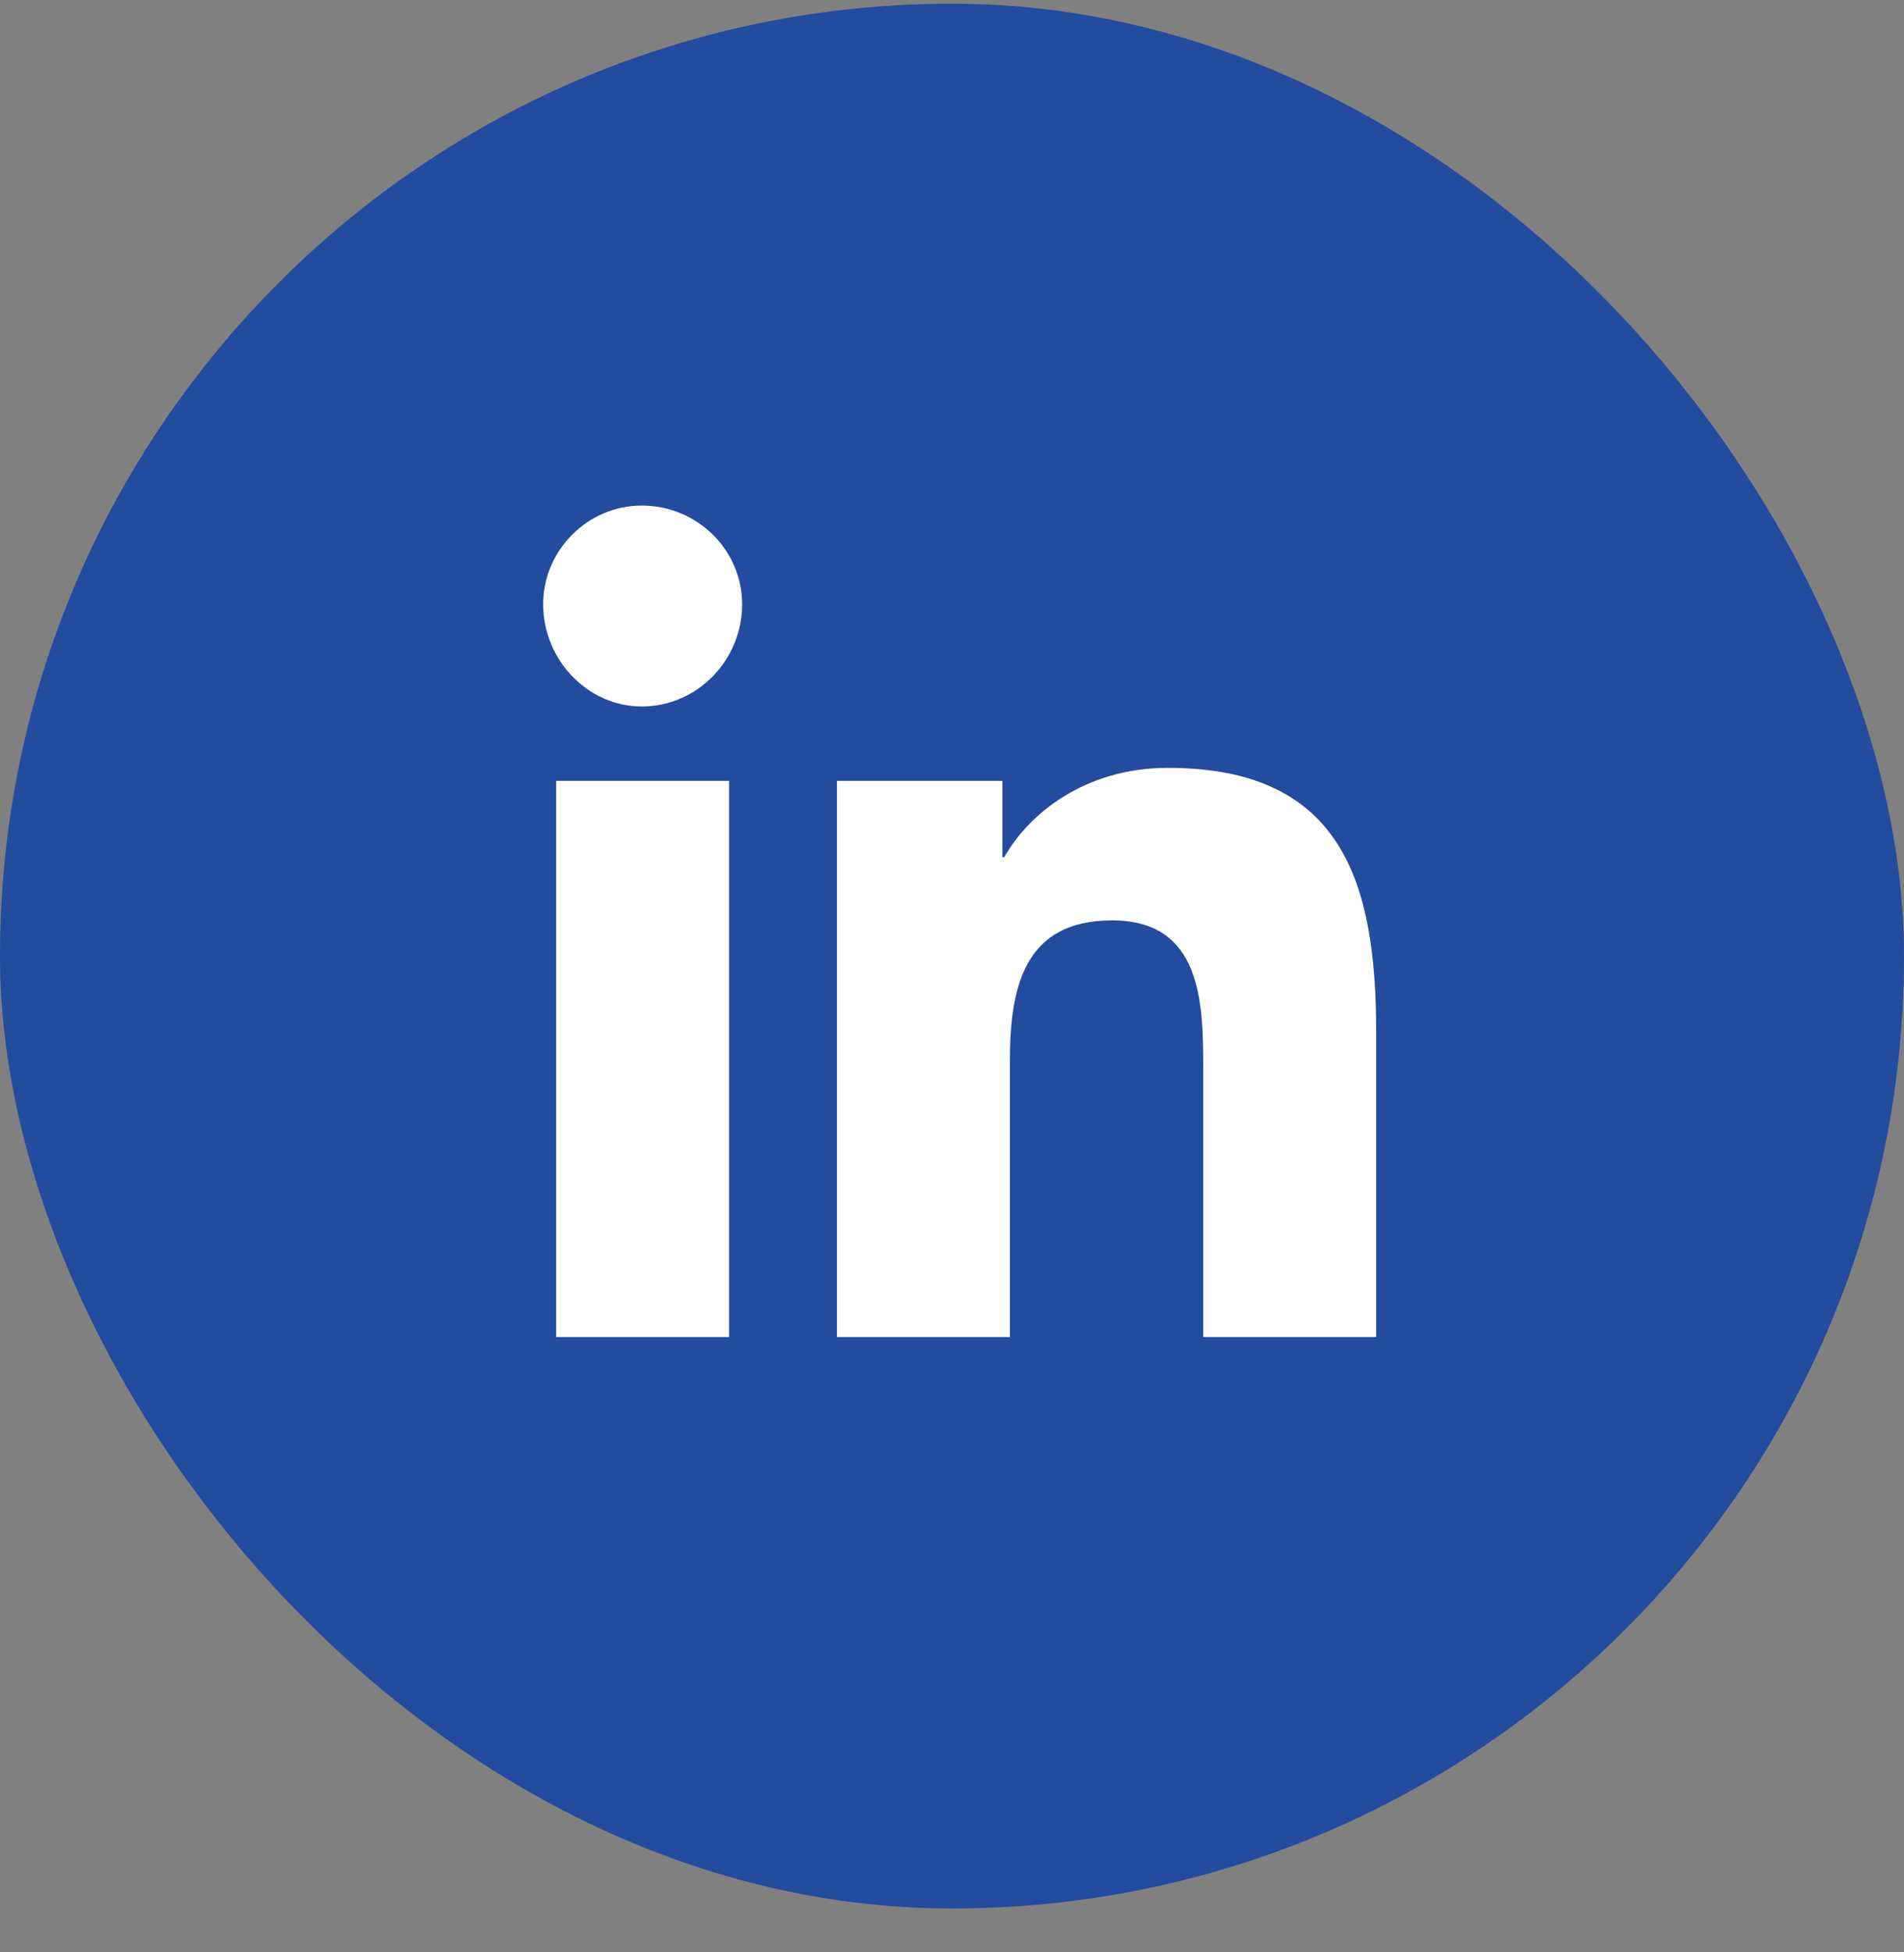
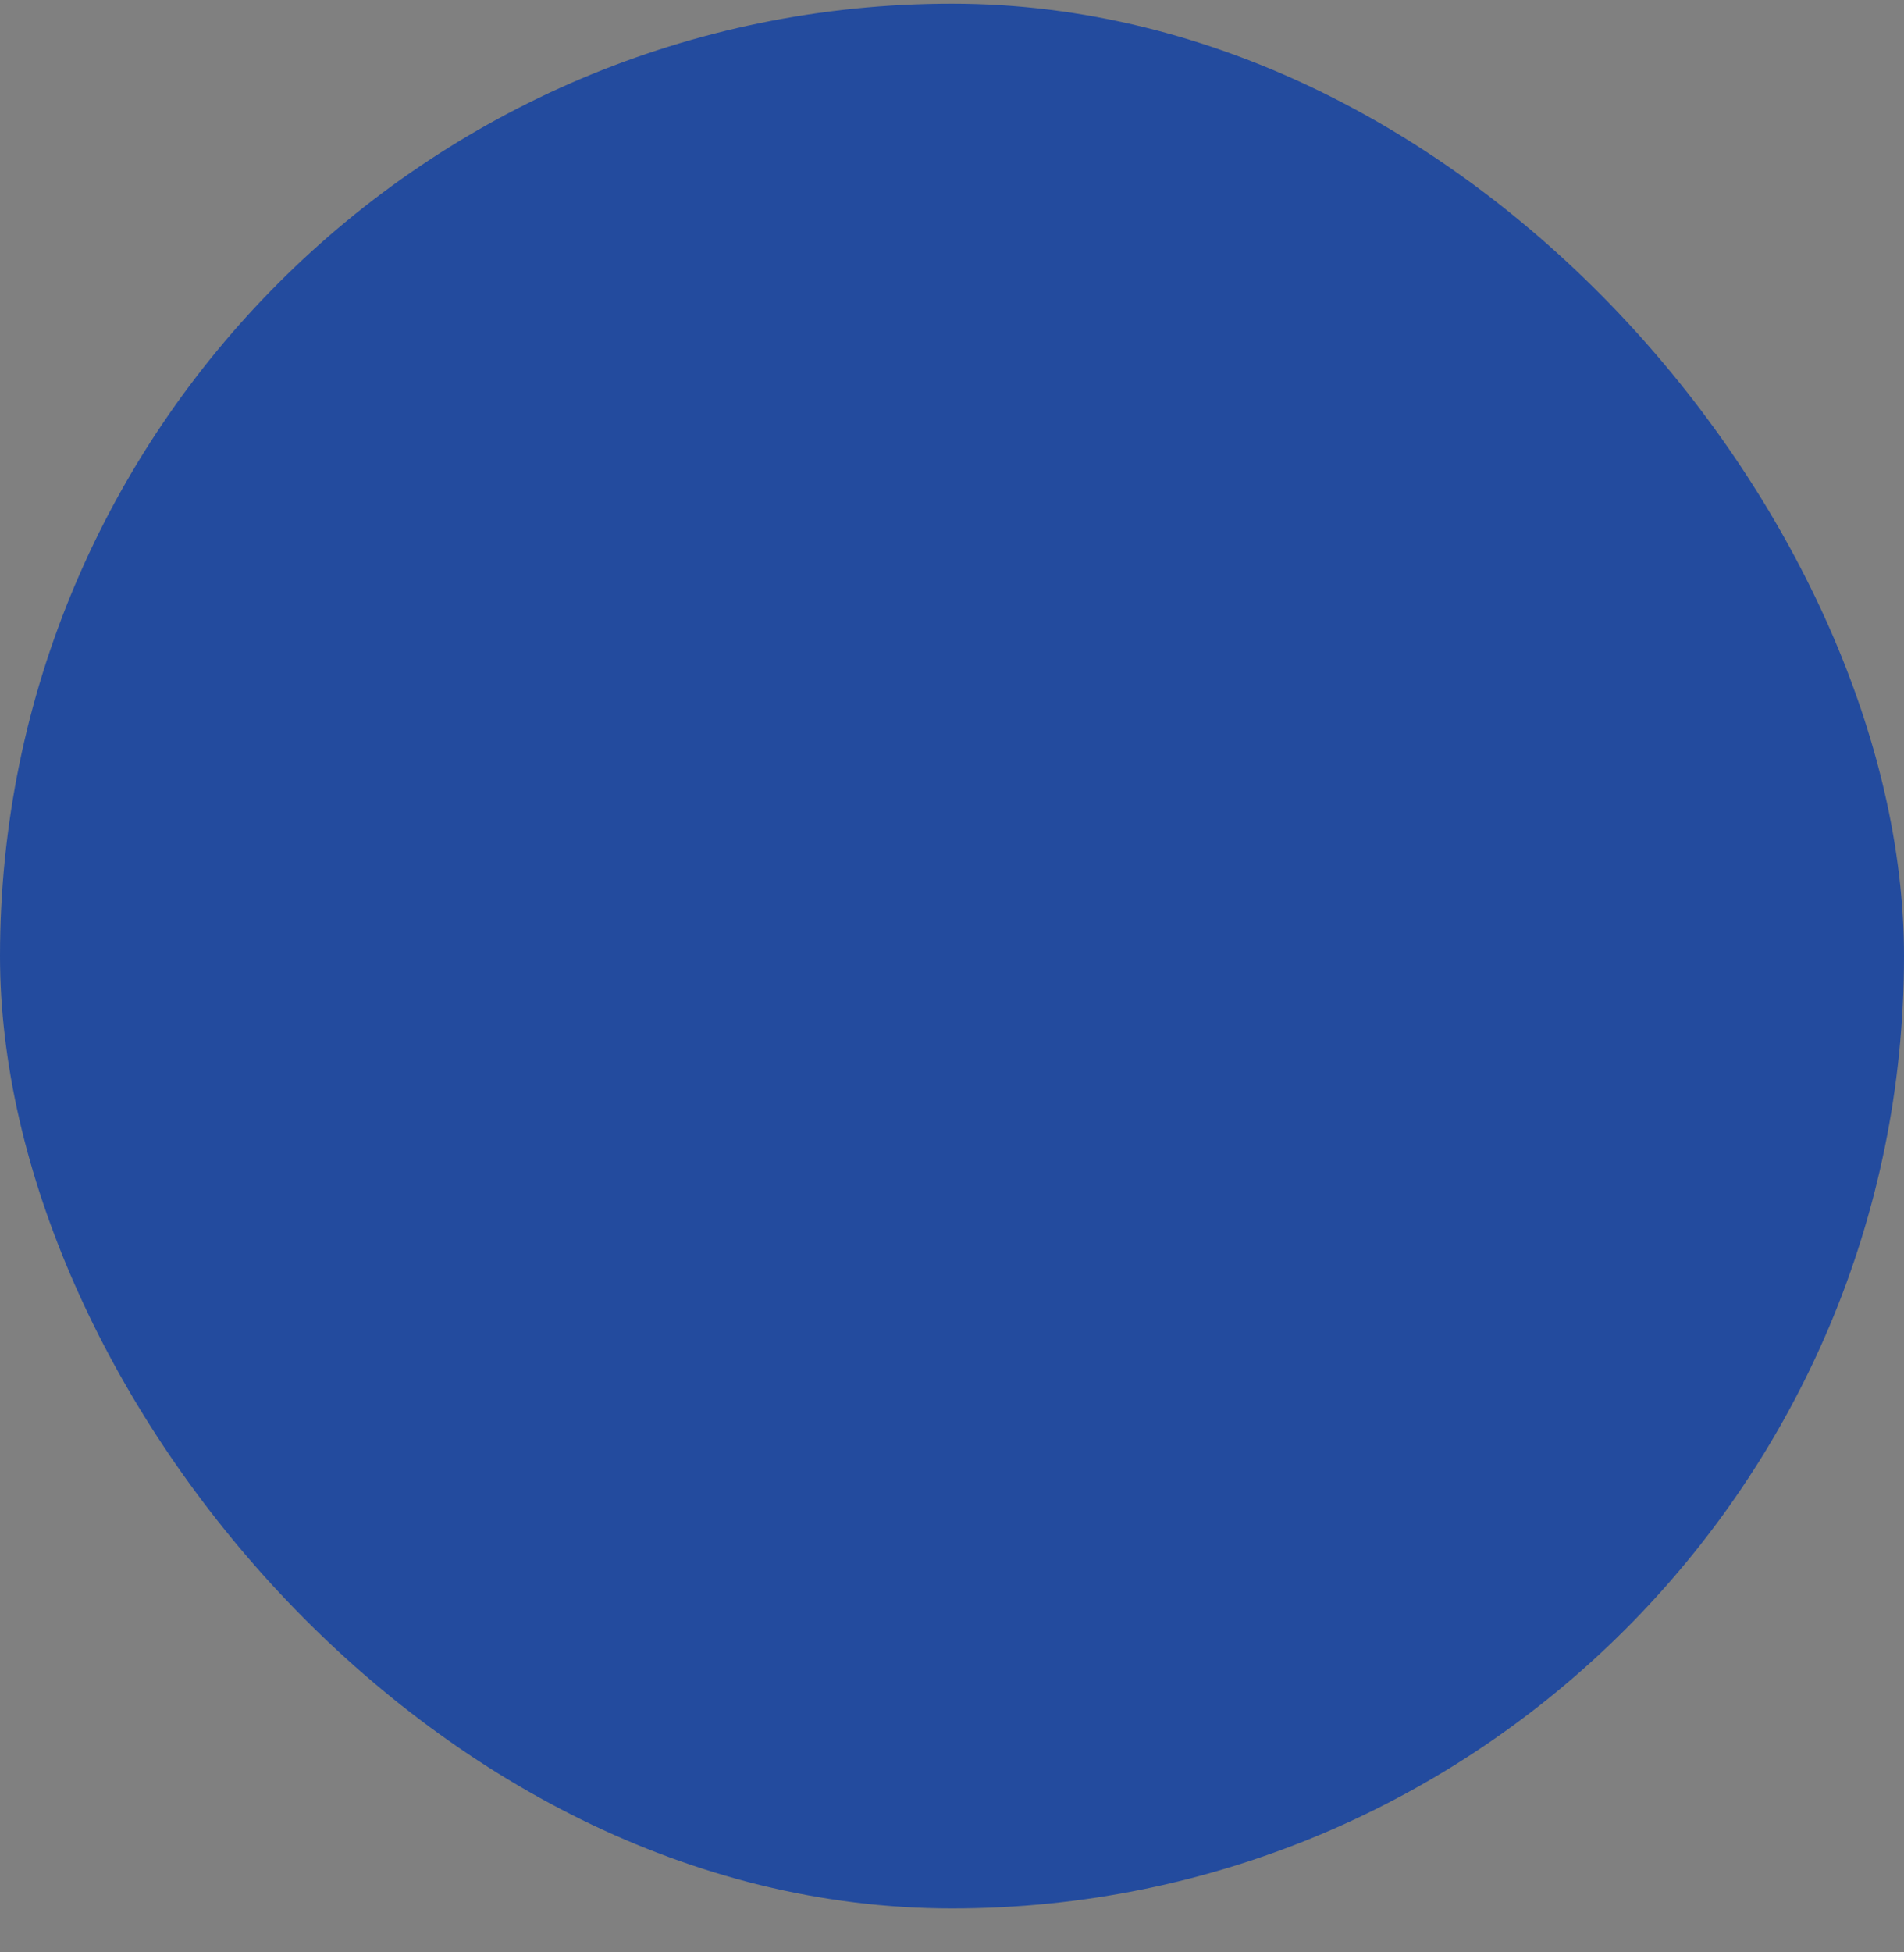
<svg xmlns="http://www.w3.org/2000/svg" width="40" height="41" viewBox="0 0 40 41" fill="none">
  <rect x="0" y="0" width="40" height="41" fill="#808080" stroke="none" />
  <rect y="0.078" width="40" height="40" rx="20" fill="#234B9E" />
-   <path d="M15.317 28.078H11.684V16.398H15.317V28.078ZM13.481 14.836C12.348 14.836 11.411 13.859 11.411 12.688C11.411 11.555 12.348 10.617 13.481 10.617C14.653 10.617 15.591 11.555 15.591 12.688C15.591 13.859 14.653 14.836 13.481 14.836ZM28.872 28.078H25.278V22.414C25.278 21.047 25.239 19.328 23.364 19.328C21.489 19.328 21.216 20.773 21.216 22.297V28.078H17.583V16.398H21.059V18H21.098C21.606 17.102 22.778 16.125 24.536 16.125C28.208 16.125 28.911 18.547 28.911 21.672V28.078H28.872Z" fill="white" />
  <a href="https://www.figma.com/design/Uzhrm5oW9g3uZU6caD9Ih6/Studio-Profile?node-id=1189-48139">
-     <rect fill="black" fill-opacity="0" x="11.411" y="8.5" width="17.5" height="23" />
-   </a>
+     </a>
</svg>